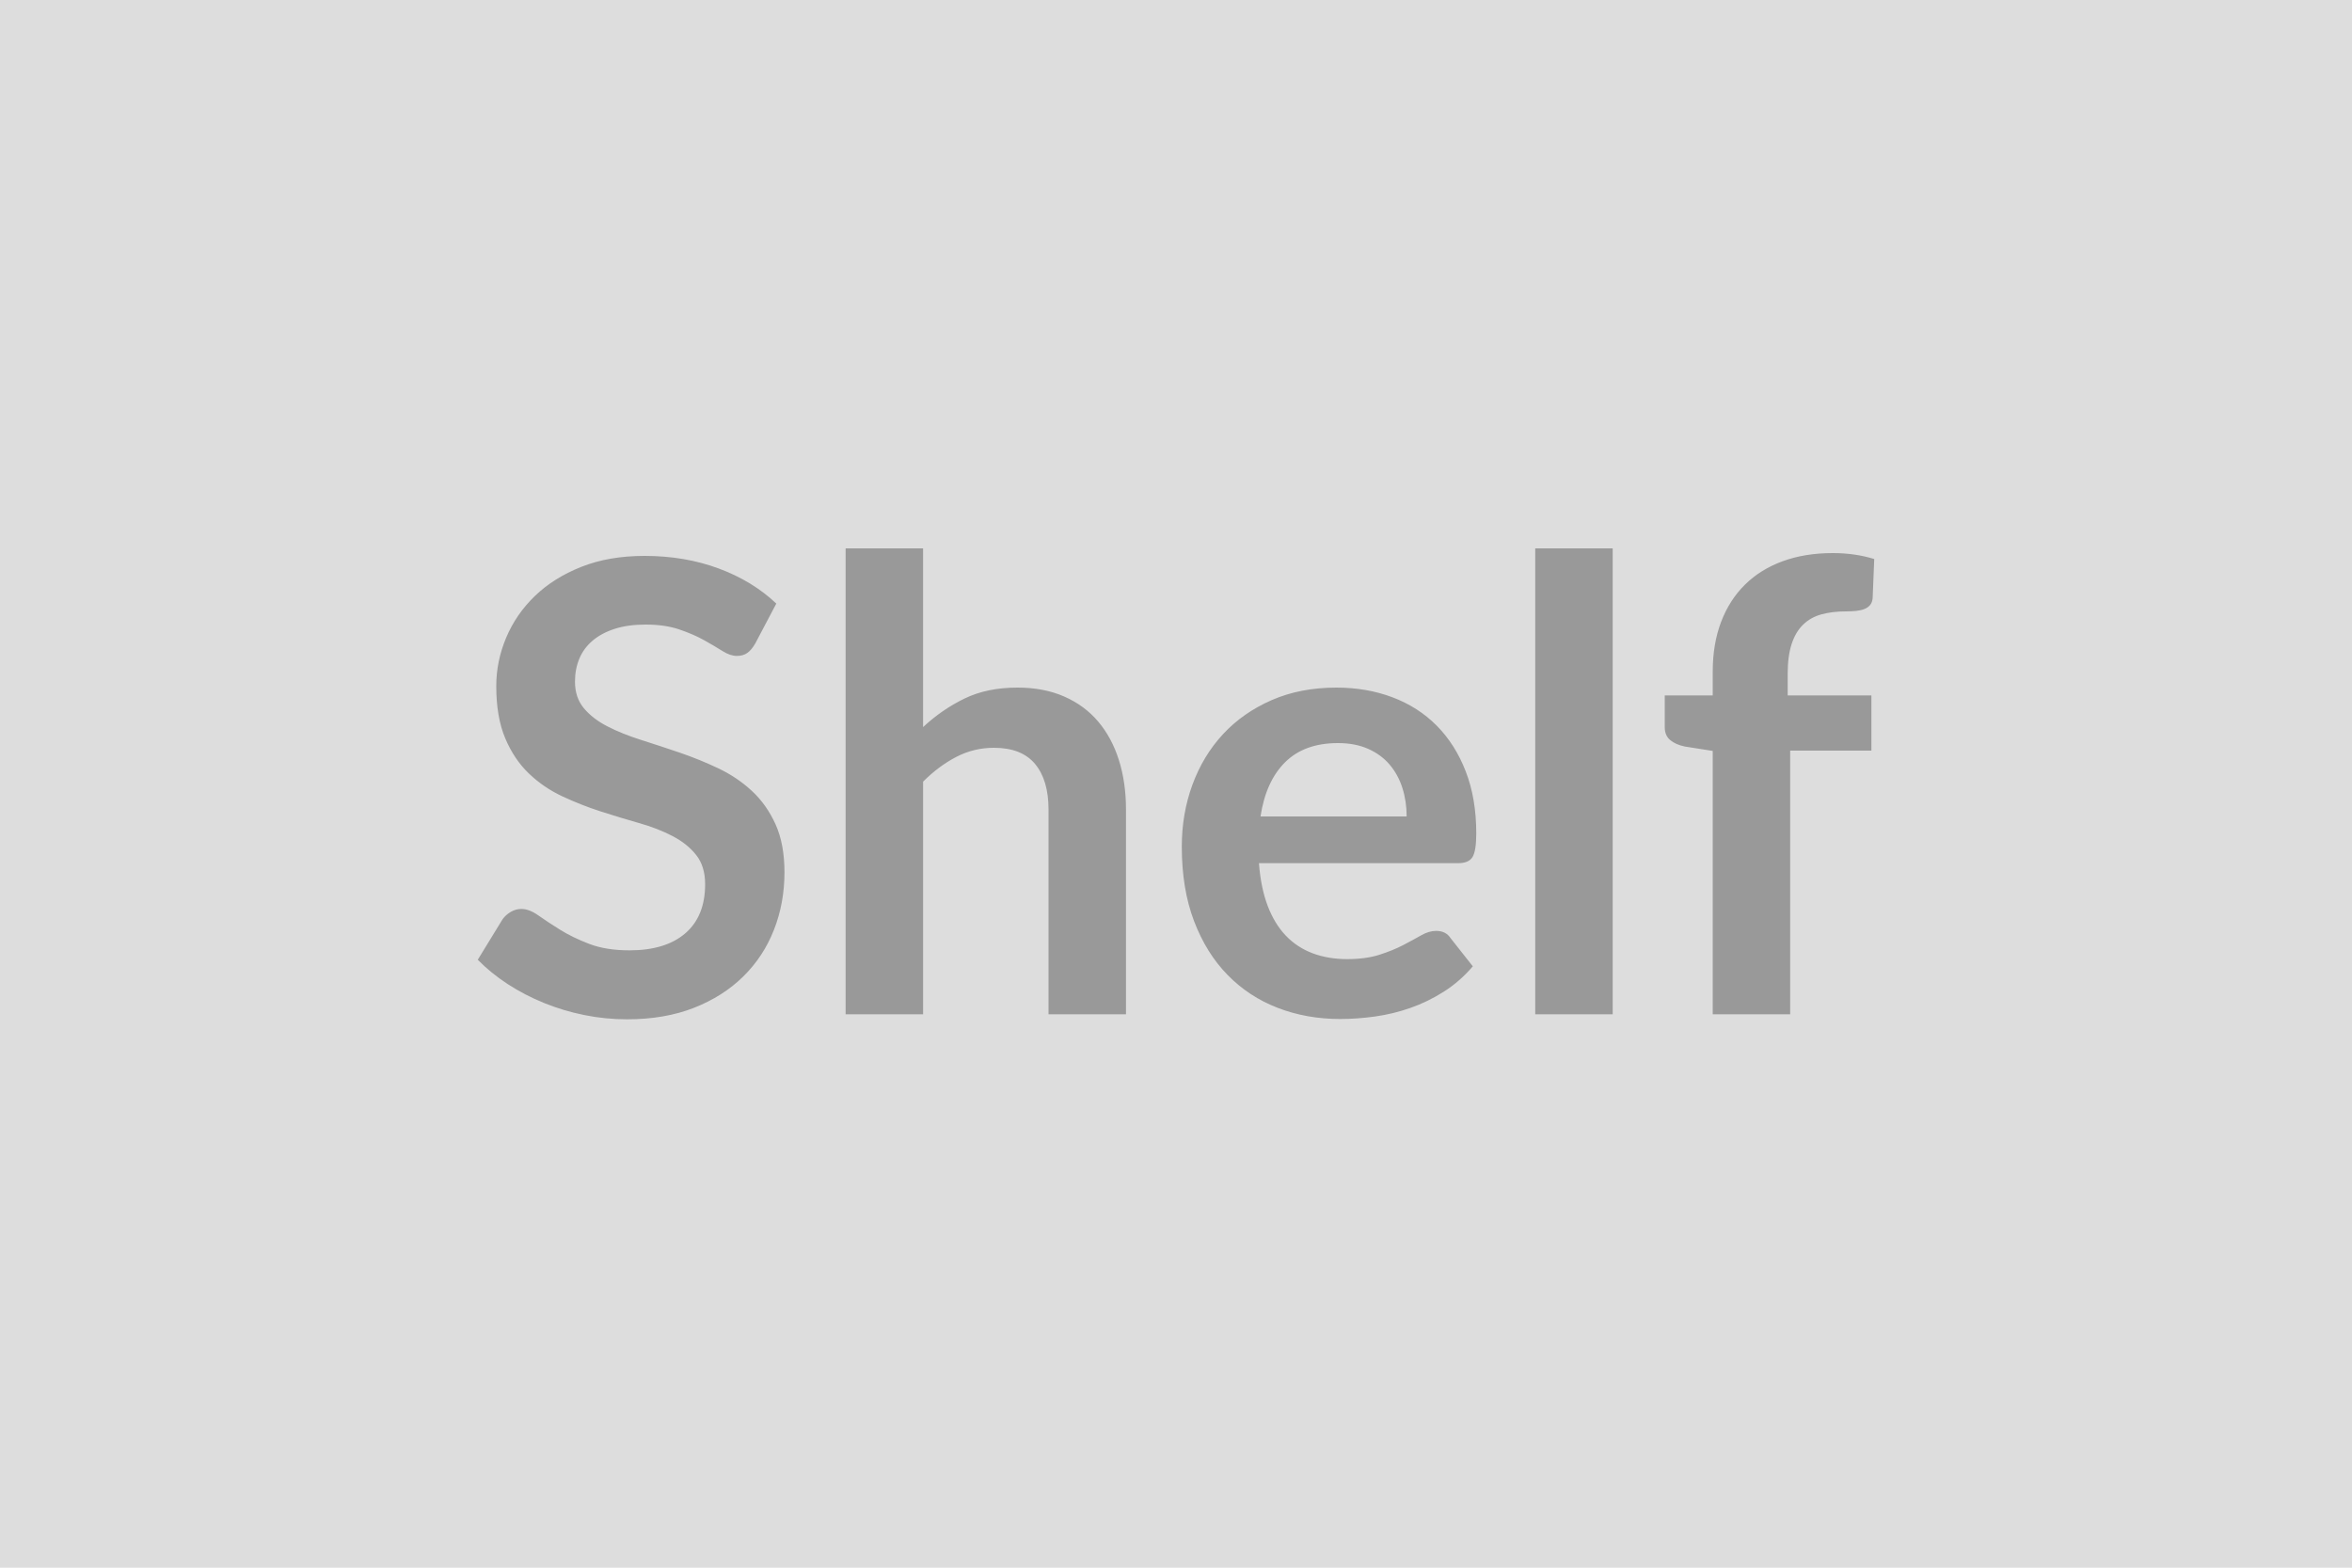
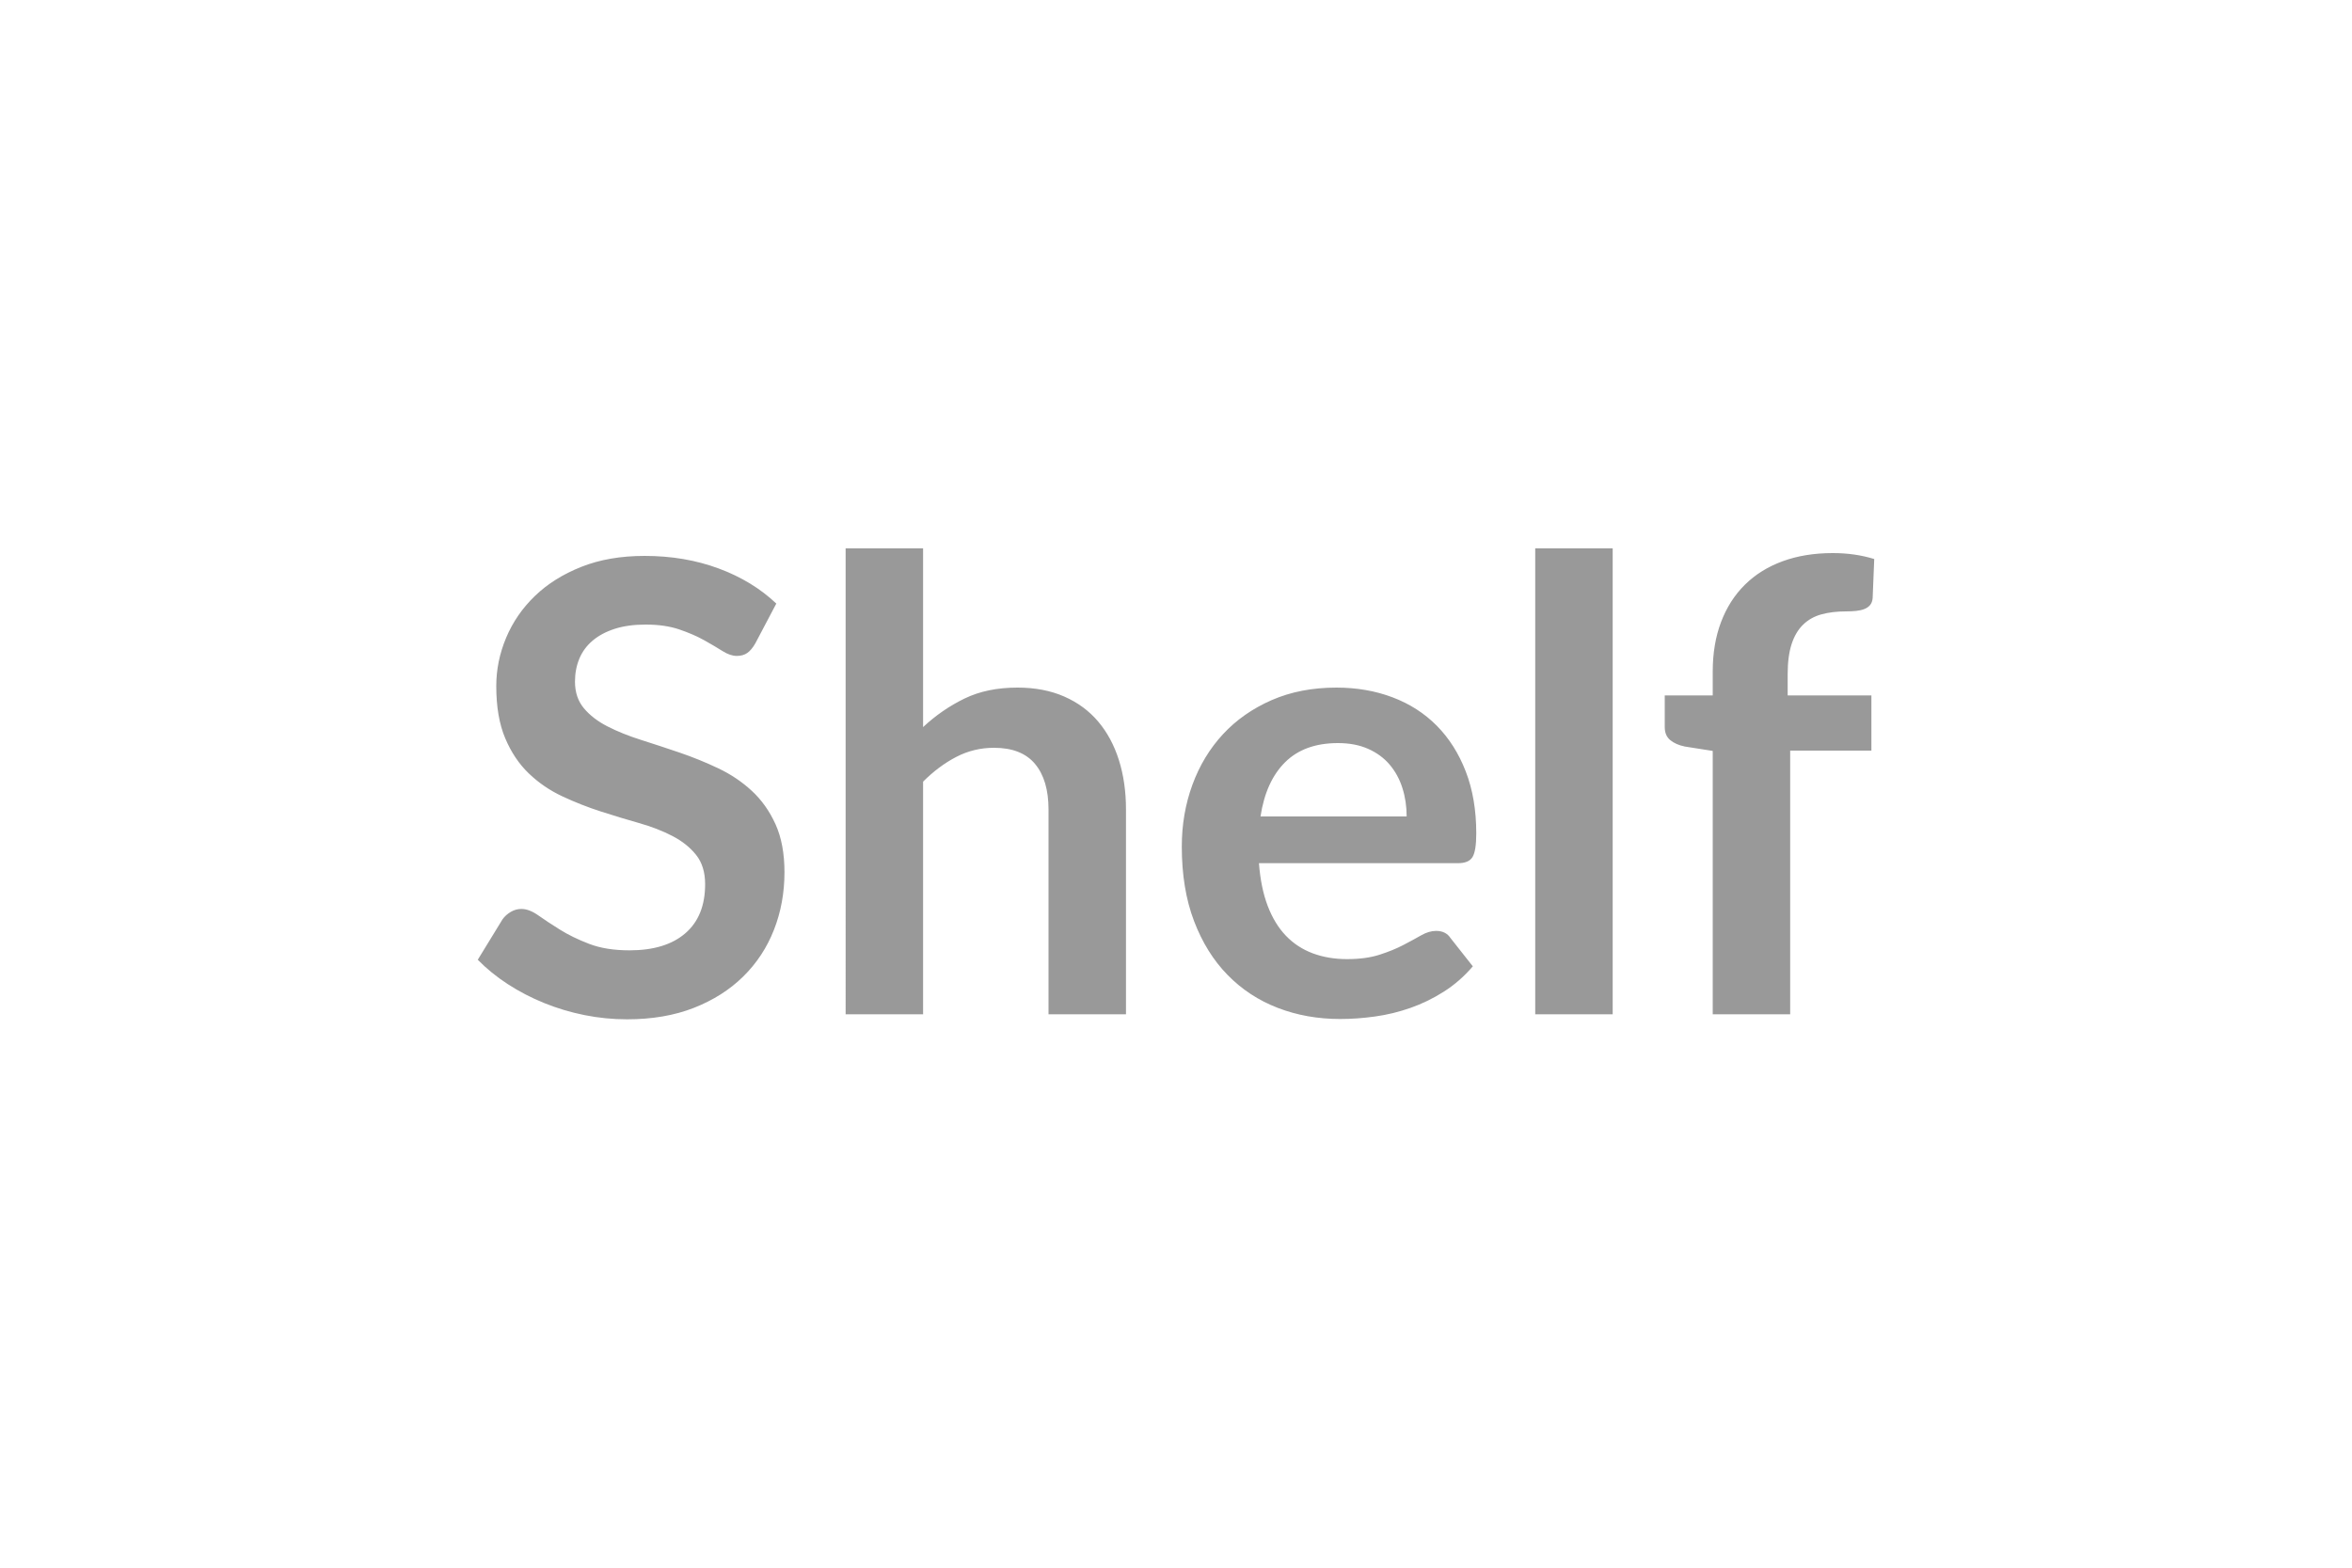
<svg xmlns="http://www.w3.org/2000/svg" width="600" height="400" viewBox="0 0 600 400">
-   <rect width="100%" height="100%" fill="#DDDDDD" />
  <path fill="#999999" d="m198.04 154-5.36 10.16q-.96 1.68-2.04 2.44t-2.68.76q-1.68 0-3.64-1.24-1.96-1.24-4.68-2.76-2.72-1.52-6.36-2.76-3.64-1.24-8.6-1.24-4.48 0-7.84 1.08-3.36 1.08-5.64 3t-3.4 4.6q-1.12 2.68-1.12 5.88 0 4.08 2.28 6.8 2.28 2.72 6.04 4.64 3.76 1.92 8.56 3.44 4.8 1.52 9.84 3.24 5.04 1.72 9.84 4 4.8 2.28 8.56 5.76 3.76 3.48 6.04 8.52 2.28 5.04 2.28 12.24 0 7.84-2.68 14.68t-7.84 11.92q-5.16 5.08-12.6 8-7.44 2.92-17.04 2.92-5.52 0-10.88-1.08-5.36-1.08-10.28-3.08-4.92-2-9.24-4.8t-7.68-6.24l6.32-10.32q.8-1.12 2.08-1.88 1.28-.76 2.72-.76 2 0 4.32 1.64 2.32 1.64 5.52 3.64 3.2 2 7.48 3.64 4.28 1.64 10.28 1.64 9.2 0 14.24-4.36 5.04-4.36 5.04-12.52 0-4.56-2.28-7.44-2.28-2.88-6.04-4.84-3.76-1.96-8.56-3.32-4.8-1.36-9.76-2.96-4.96-1.6-9.76-3.84-4.8-2.24-8.56-5.84-3.76-3.6-6.04-9-2.28-5.4-2.28-13.32 0-6.32 2.52-12.32t7.32-10.64q4.8-4.64 11.84-7.44 7.04-2.8 16.16-2.8 10.24 0 18.88 3.2 8.64 3.2 14.72 8.96Zm37.44-14.08v45.6q4.8-4.48 10.56-7.28 5.76-2.8 13.52-2.8 6.72 0 11.92 2.28t8.68 6.4q3.48 4.12 5.28 9.84 1.8 5.72 1.8 12.6v52.24h-19.76v-52.24q0-7.52-3.44-11.64-3.44-4.12-10.48-4.12-5.12 0-9.6 2.32-4.48 2.32-8.48 6.32v59.36h-19.76V139.92h19.76Zm86.08 68.4h37.28q0-3.84-1.08-7.24-1.08-3.4-3.24-5.96t-5.48-4.04q-3.32-1.48-7.72-1.48-8.56 0-13.48 4.88t-6.28 13.84Zm50.4 11.92h-50.8q.48 6.32 2.24 10.92 1.76 4.6 4.64 7.6t6.84 4.48q3.96 1.48 8.76 1.48t8.28-1.12q3.48-1.12 6.08-2.48 2.6-1.36 4.56-2.48 1.96-1.12 3.8-1.12 2.48 0 3.68 1.84l5.68 7.2q-3.28 3.84-7.36 6.44-4.08 2.6-8.52 4.16-4.44 1.56-9.04 2.2-4.6.64-8.92.64-8.56 0-15.92-2.84-7.36-2.84-12.8-8.4-5.44-5.56-8.56-13.76t-3.12-19q0-8.4 2.72-15.8t7.8-12.88q5.08-5.48 12.4-8.68 7.32-3.2 16.52-3.2 7.76 0 14.32 2.48 6.56 2.48 11.28 7.24t7.4 11.68q2.68 6.92 2.68 15.8 0 4.48-.96 6.04-.96 1.56-3.68 1.56Zm19.68-80.32h19.76V258.8h-19.76V139.92Zm65.04 118.88h-19.76v-67.2l-7.12-1.12q-2.32-.48-3.72-1.64-1.4-1.16-1.4-3.32v-8.08h12.24v-6.08q0-7.04 2.12-12.64 2.12-5.6 6.08-9.52t9.64-6q5.68-2.08 12.8-2.08 5.68 0 10.56 1.52l-.4 9.92q-.08 1.12-.64 1.8-.56.68-1.48 1.04-.92.36-2.12.48-1.2.12-2.56.12-3.52 0-6.28.76-2.76.76-4.68 2.64-1.92 1.88-2.92 4.96t-1 7.64v5.44h21.36v14.08h-20.72v67.28Z" />
</svg>